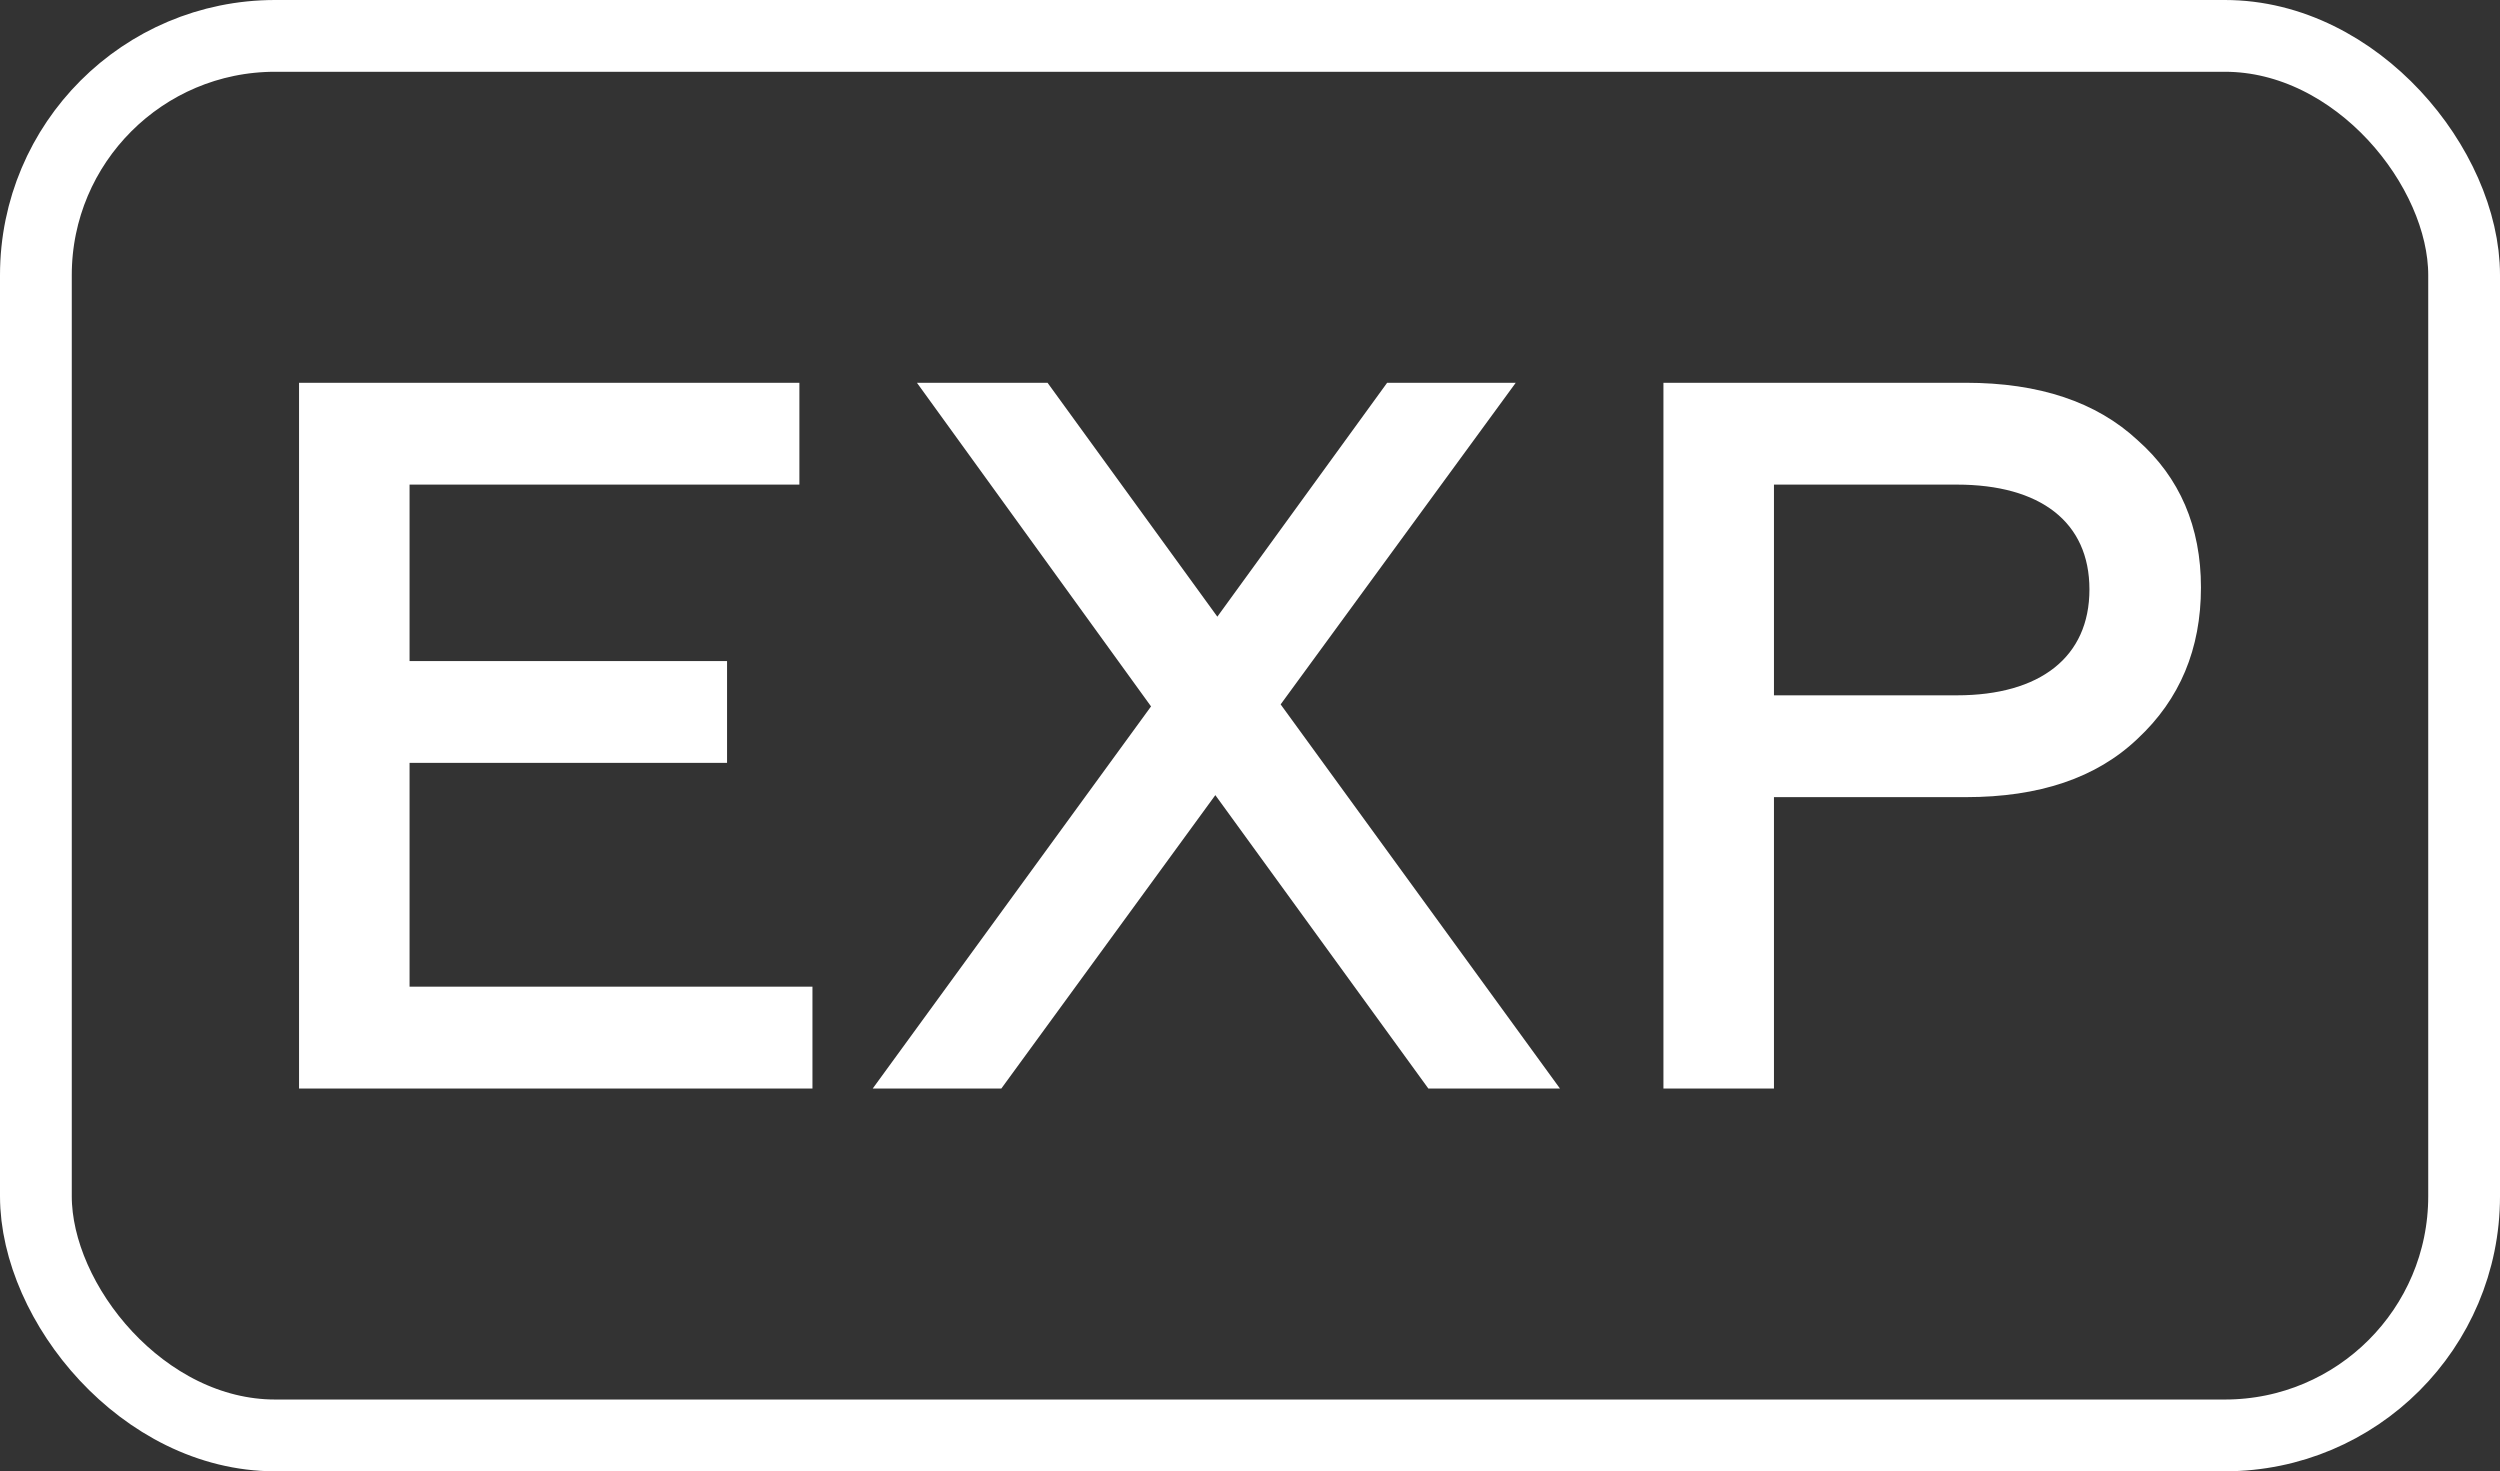
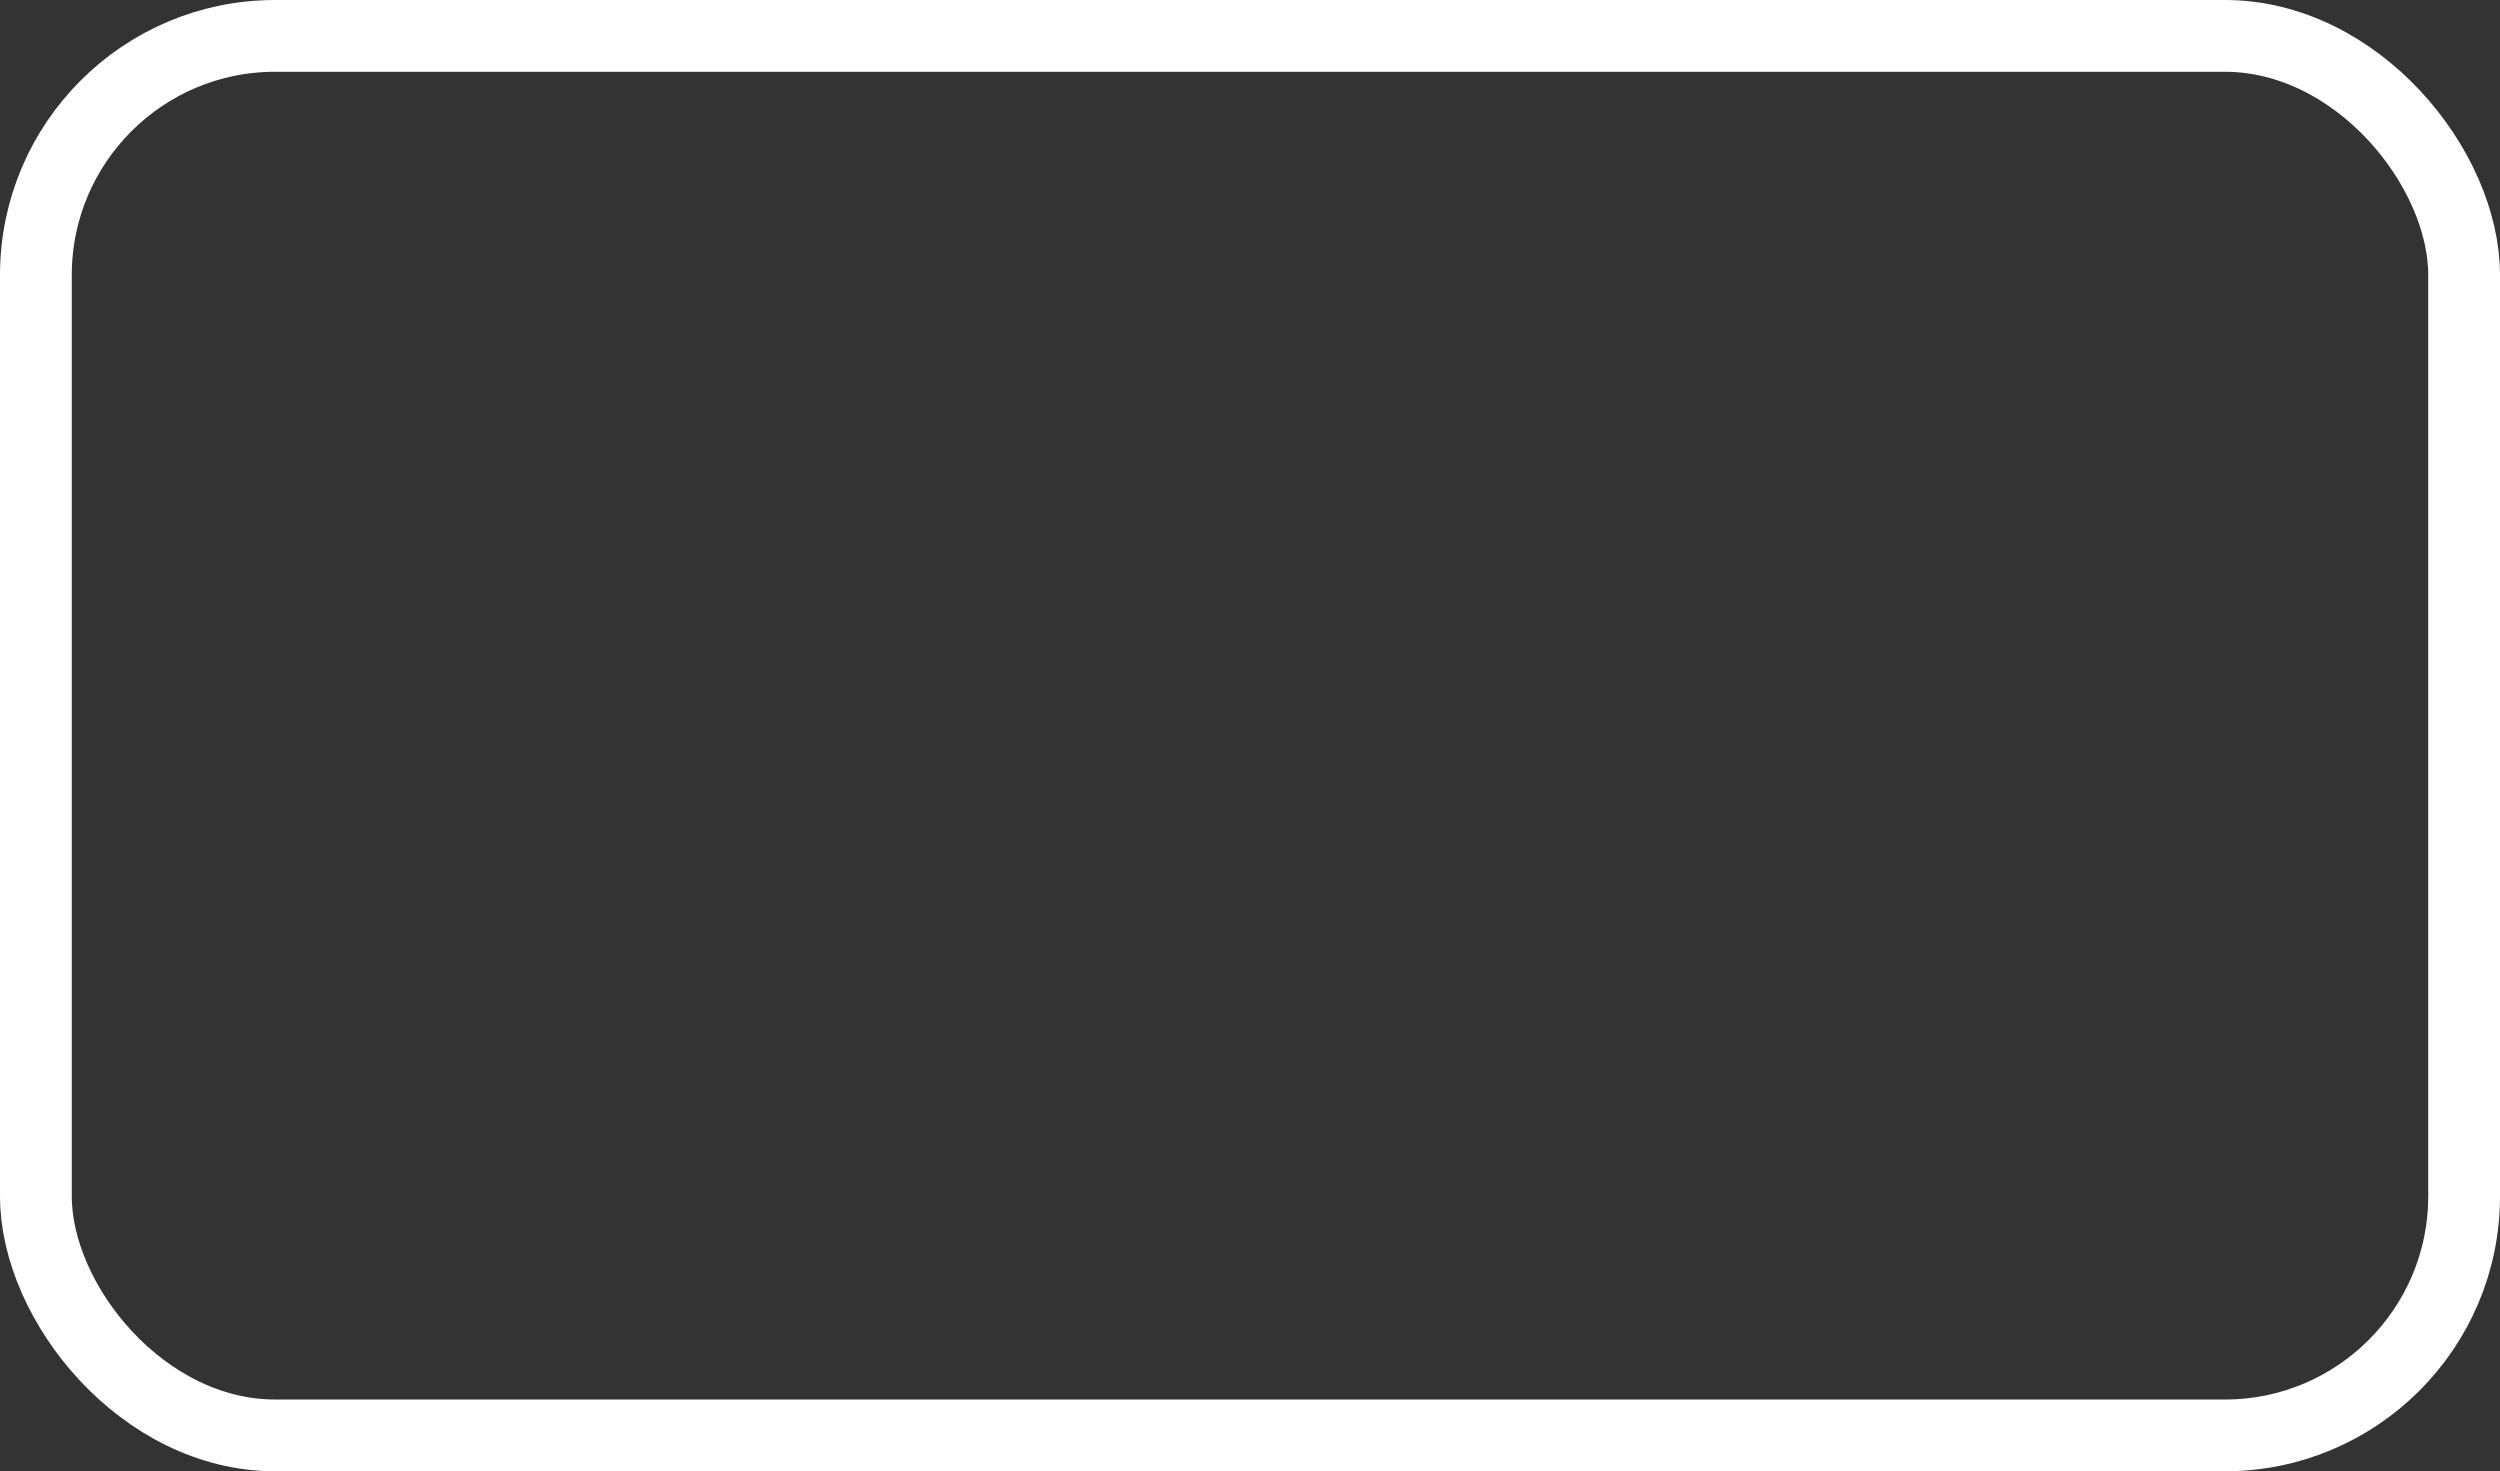
<svg xmlns="http://www.w3.org/2000/svg" width="209px" height="123px" viewBox="0 0 209 123">
  <rect x="0" y="0" width="209" height="123" fill="#333333" stroke="none" />
  <title>Group 3</title>
  <desc>Created with Sketch.</desc>
  <defs />
  <g id="Page-1" stroke="none" stroke-width="1" fill="none" fill-rule="evenodd">
    <g id="Artboard-2" transform="translate(-5316, -6914)">
      <g id="Group-3" transform="translate(5319, 6917)">
        <rect id="Rectangle-7" stroke="#FFFFFF" stroke-width="6" x="0" y="0" width="203" height="117" rx="20" />
-         <path d="M64.921,88 L64.921,79.487 L31.239,79.487 L31.239,60.776 L57.781,60.776 L57.781,52.263 L31.239,52.263 L31.239,37.513 L63.829,37.513 L63.829,29 L22,29 L22,88 L64.921,88 Z M80.712,88 L98.602,63.473 L116.409,88 L127.412,88 L104.062,55.887 L123.716,29 L112.965,29 L98.77,48.554 L84.575,29 L73.656,29 L93.227,56.056 L69.96,88 L80.712,88 Z M145.303,88 L136.063,88 L136.063,29 L161.345,29 C167.477,29 172.265,30.601 175.708,33.804 C179.236,36.923 181,41.053 181,46.11 C181,51.251 179.236,55.466 175.708,58.753 C172.265,62.04 167.477,63.641 161.345,63.641 L145.303,63.641 L145.303,88 Z M145.303,37.513 L145.303,55.129 L160.59,55.129 C167.561,55.129 171.677,51.926 171.677,46.279 C171.677,40.631 167.561,37.513 160.59,37.513 L145.303,37.513 Z" id="EXP" fill="#FFFFFF" fill-rule="nonzero" />
      </g>
    </g>
  </g>
</svg>